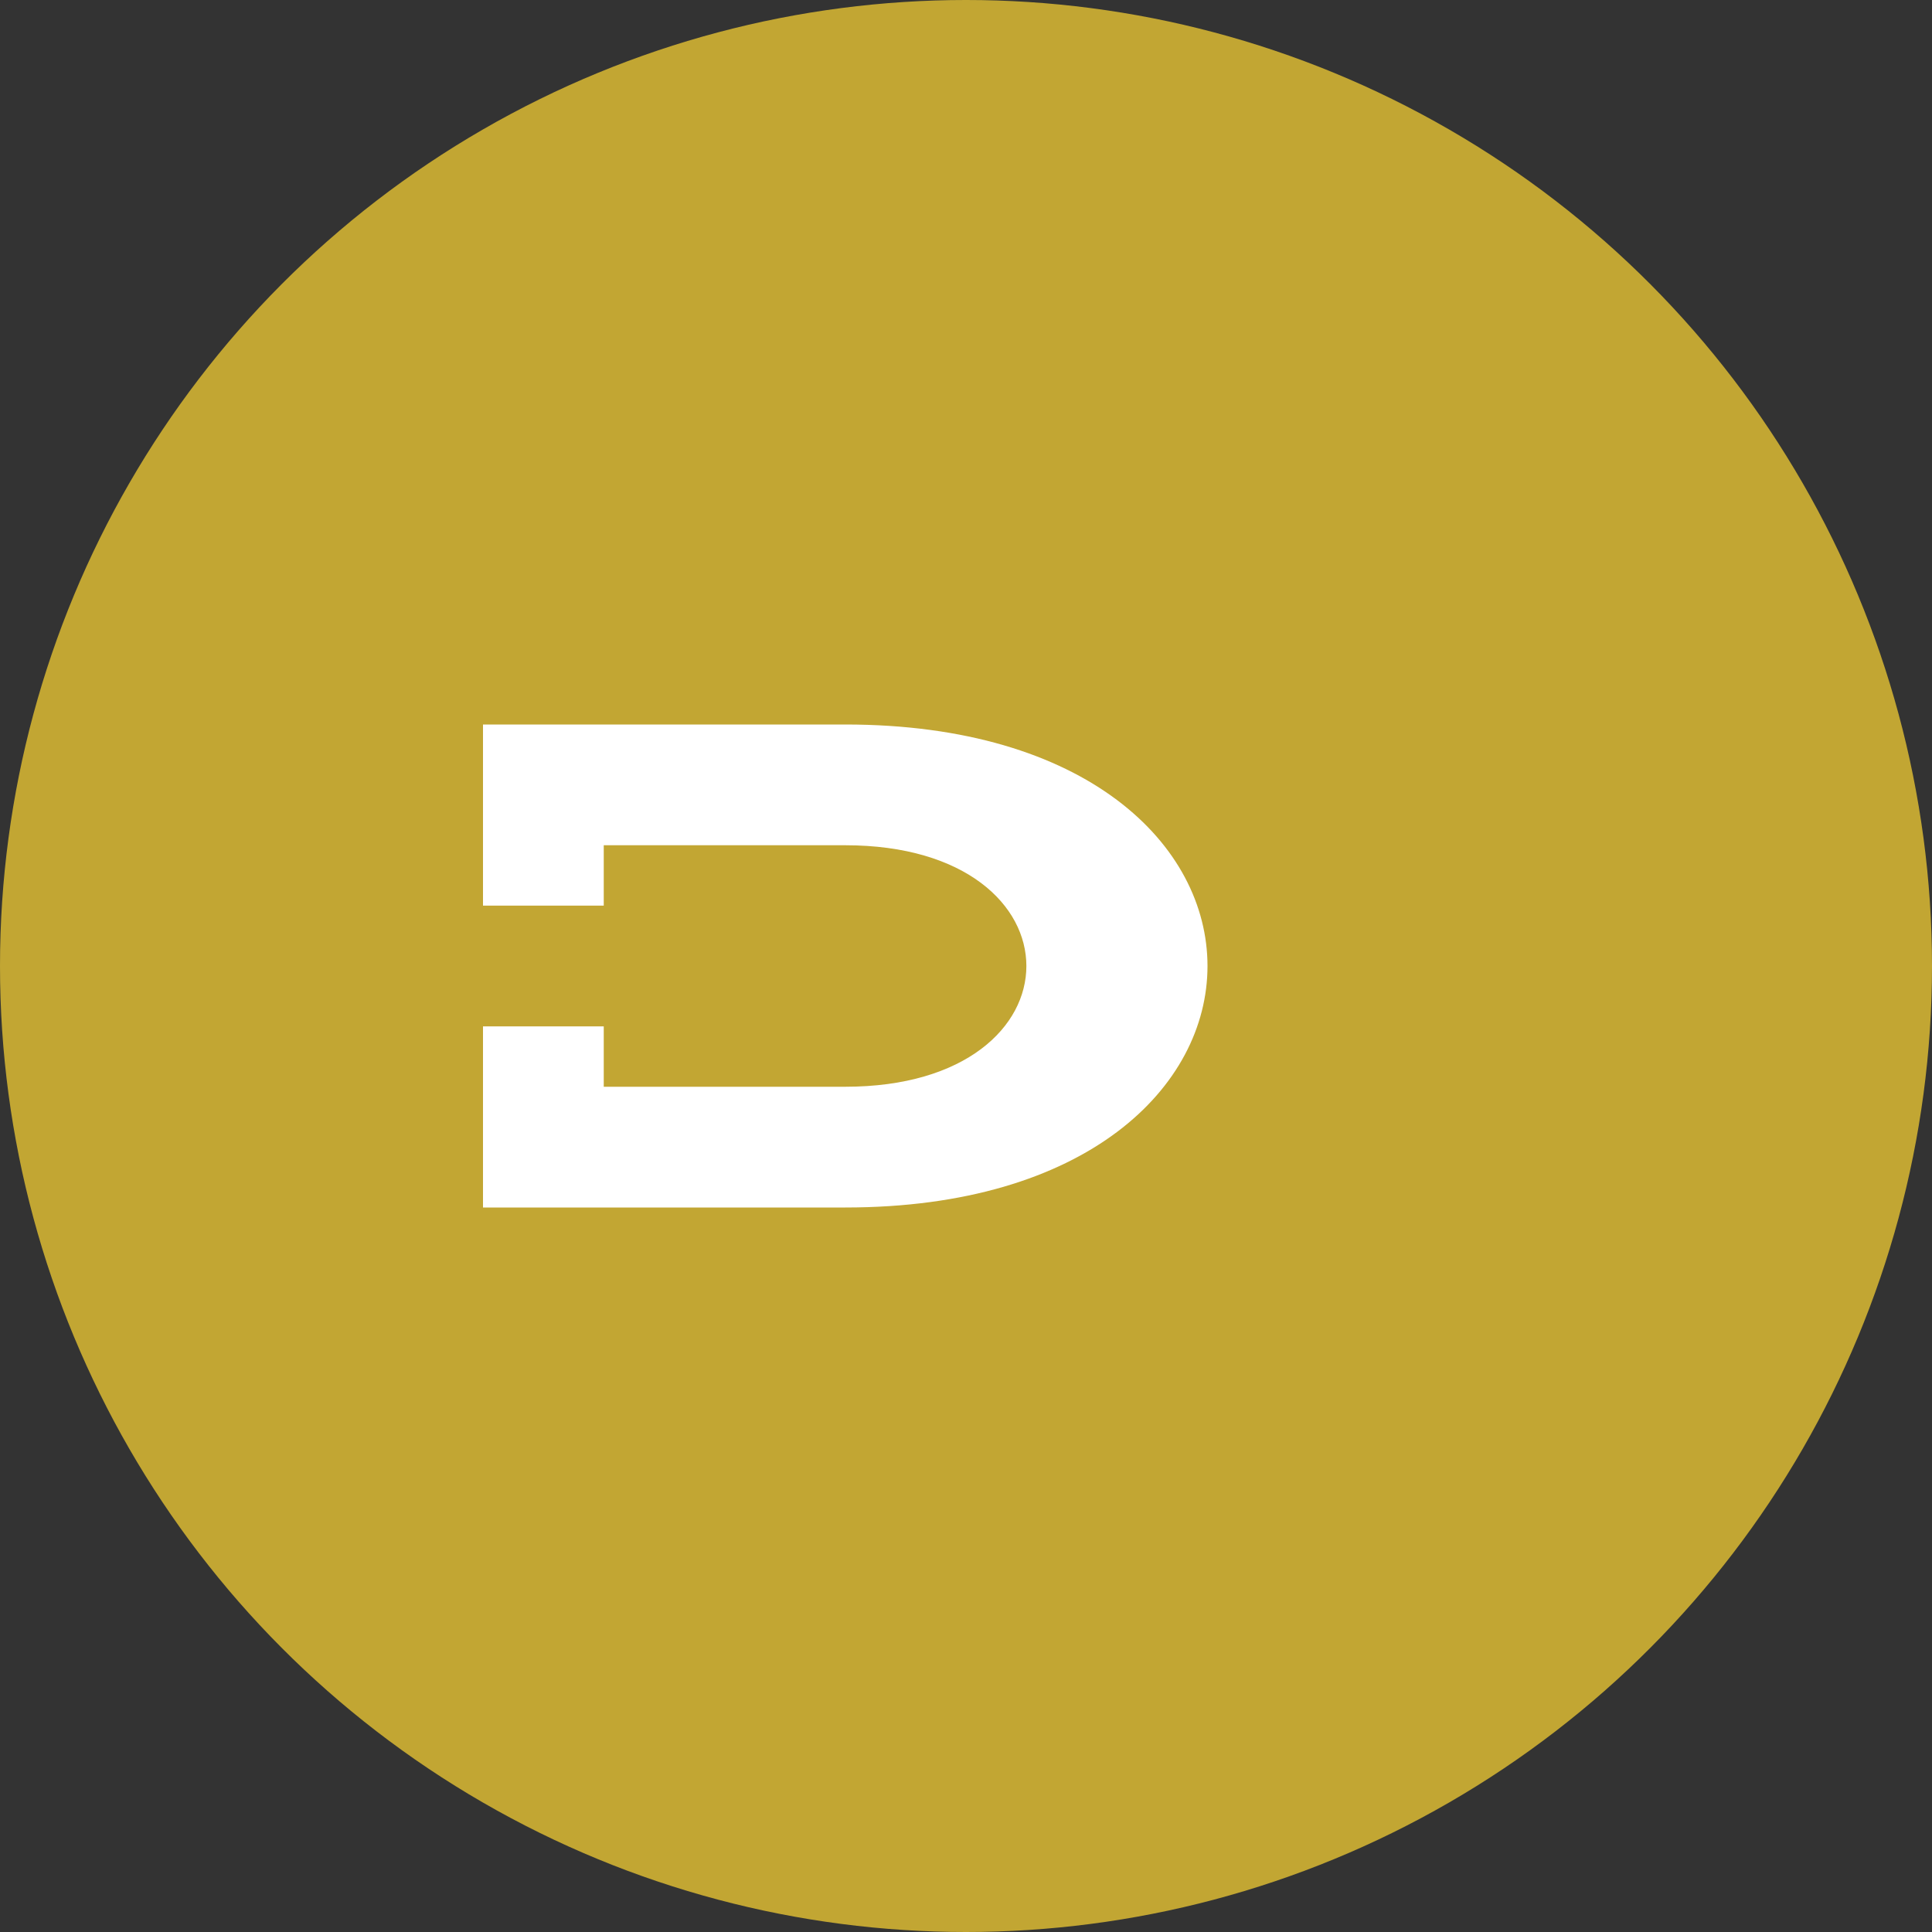
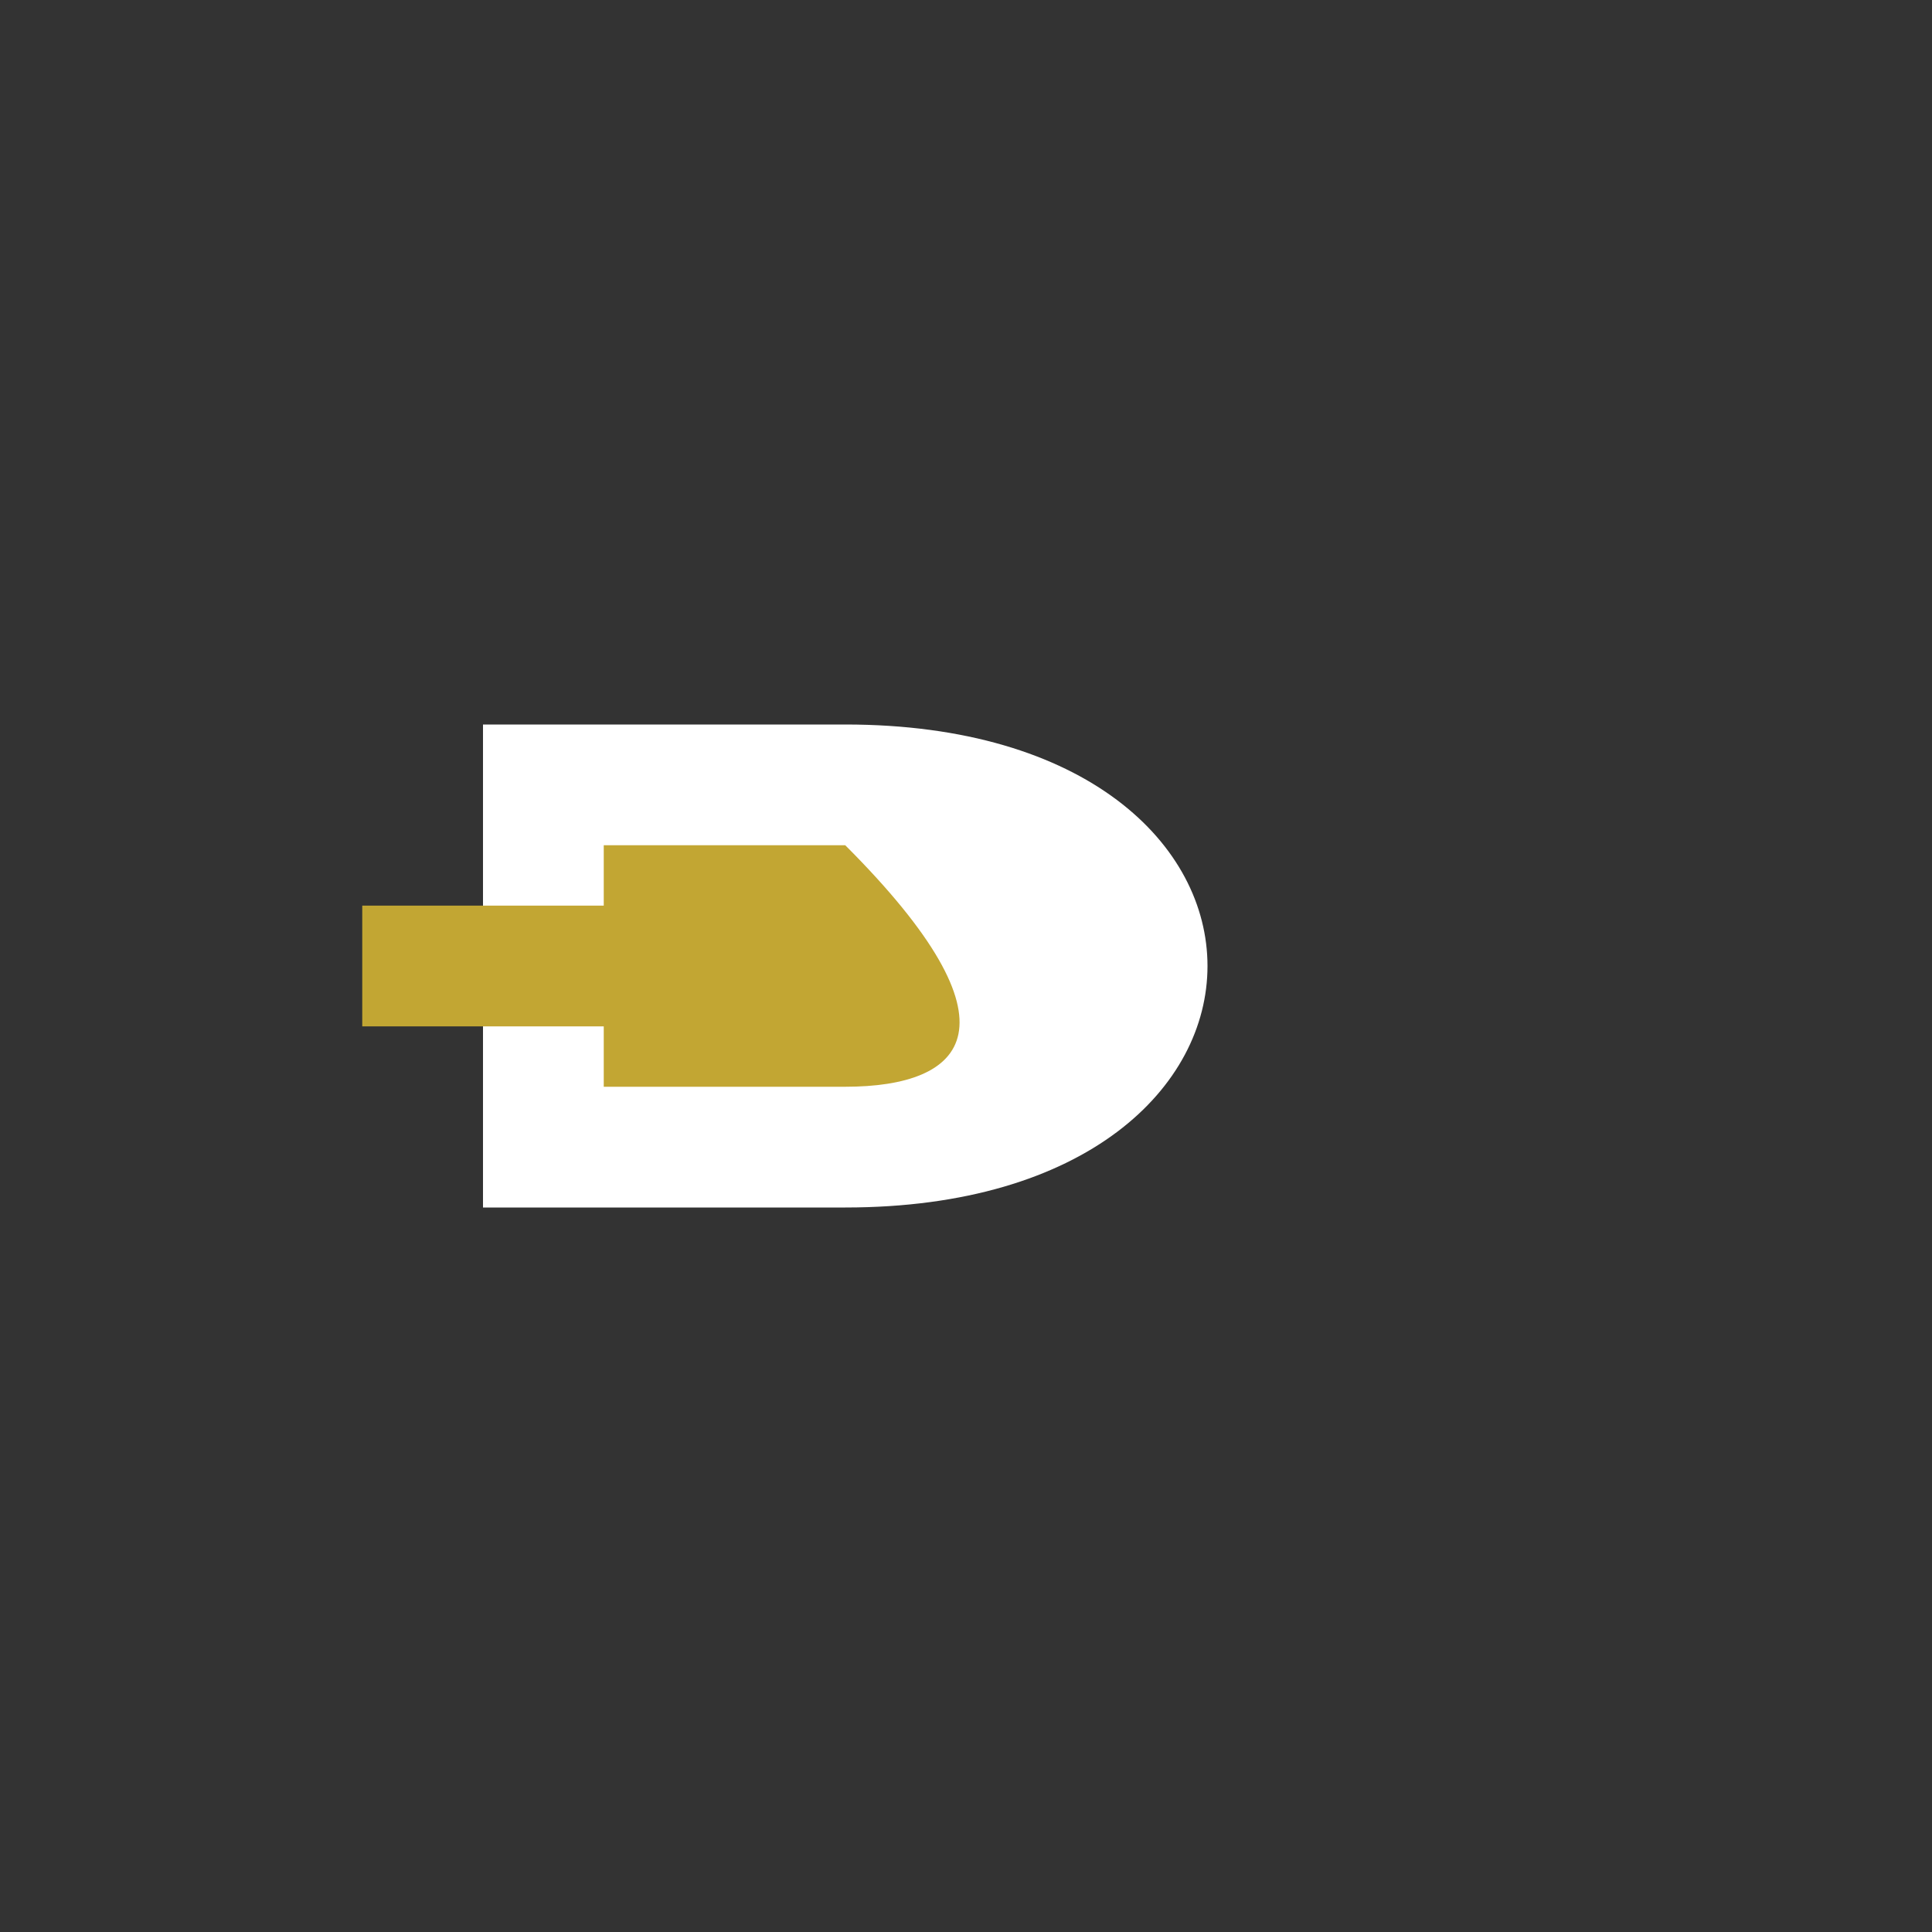
<svg xmlns="http://www.w3.org/2000/svg" width="32" height="32" viewBox="0 0 32 32" fill="none">
  <rect x="0" y="0" width="32" height="32" fill="#333333" stroke="none" />
-   <circle cx="16" cy="16" r="16" fill="#C2A633" />
  <path d="M8 12H14C18 12 20 14 20 16C20 18 18 20 14 20H8V12Z" fill="white" />
  <rect x="6" y="15" width="8" height="2" fill="#C2A633" />
-   <path d="M10 14H14C16 14 17 15 17 16C17 17 16 18 14 18H10V14Z" fill="#C2A633" />
+   <path d="M10 14H14C17 17 16 18 14 18H10V14Z" fill="#C2A633" />
</svg>